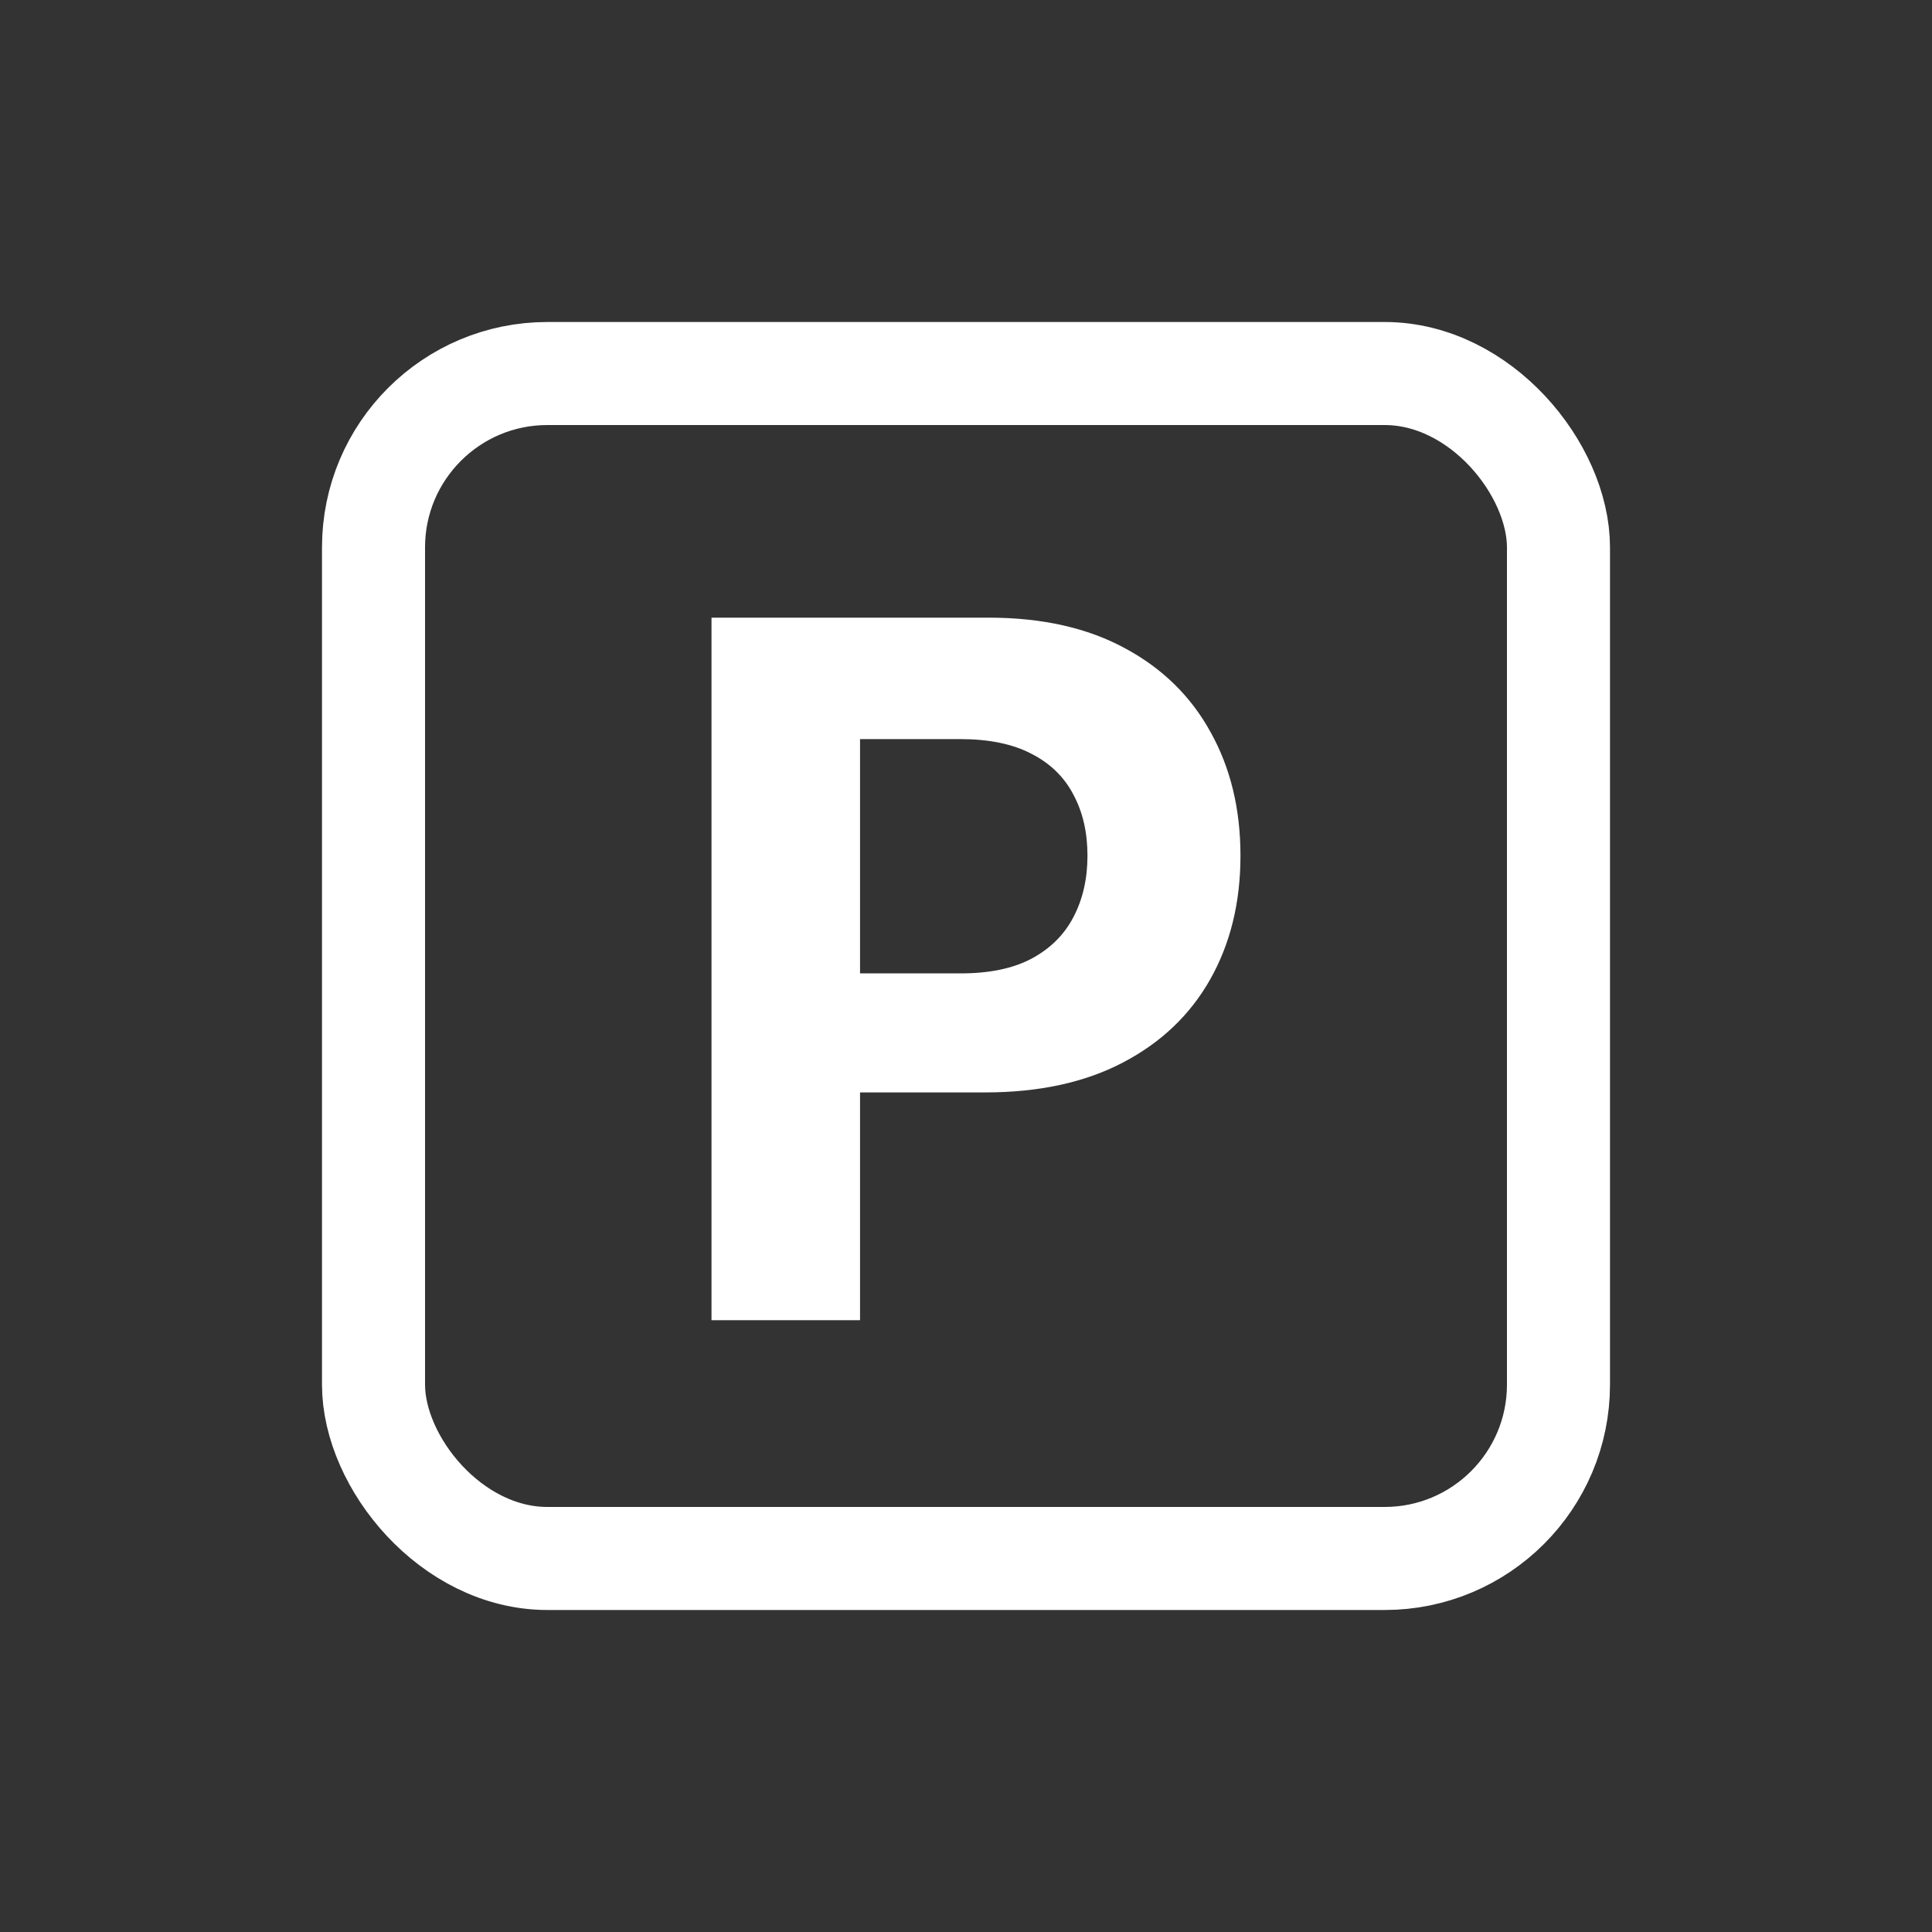
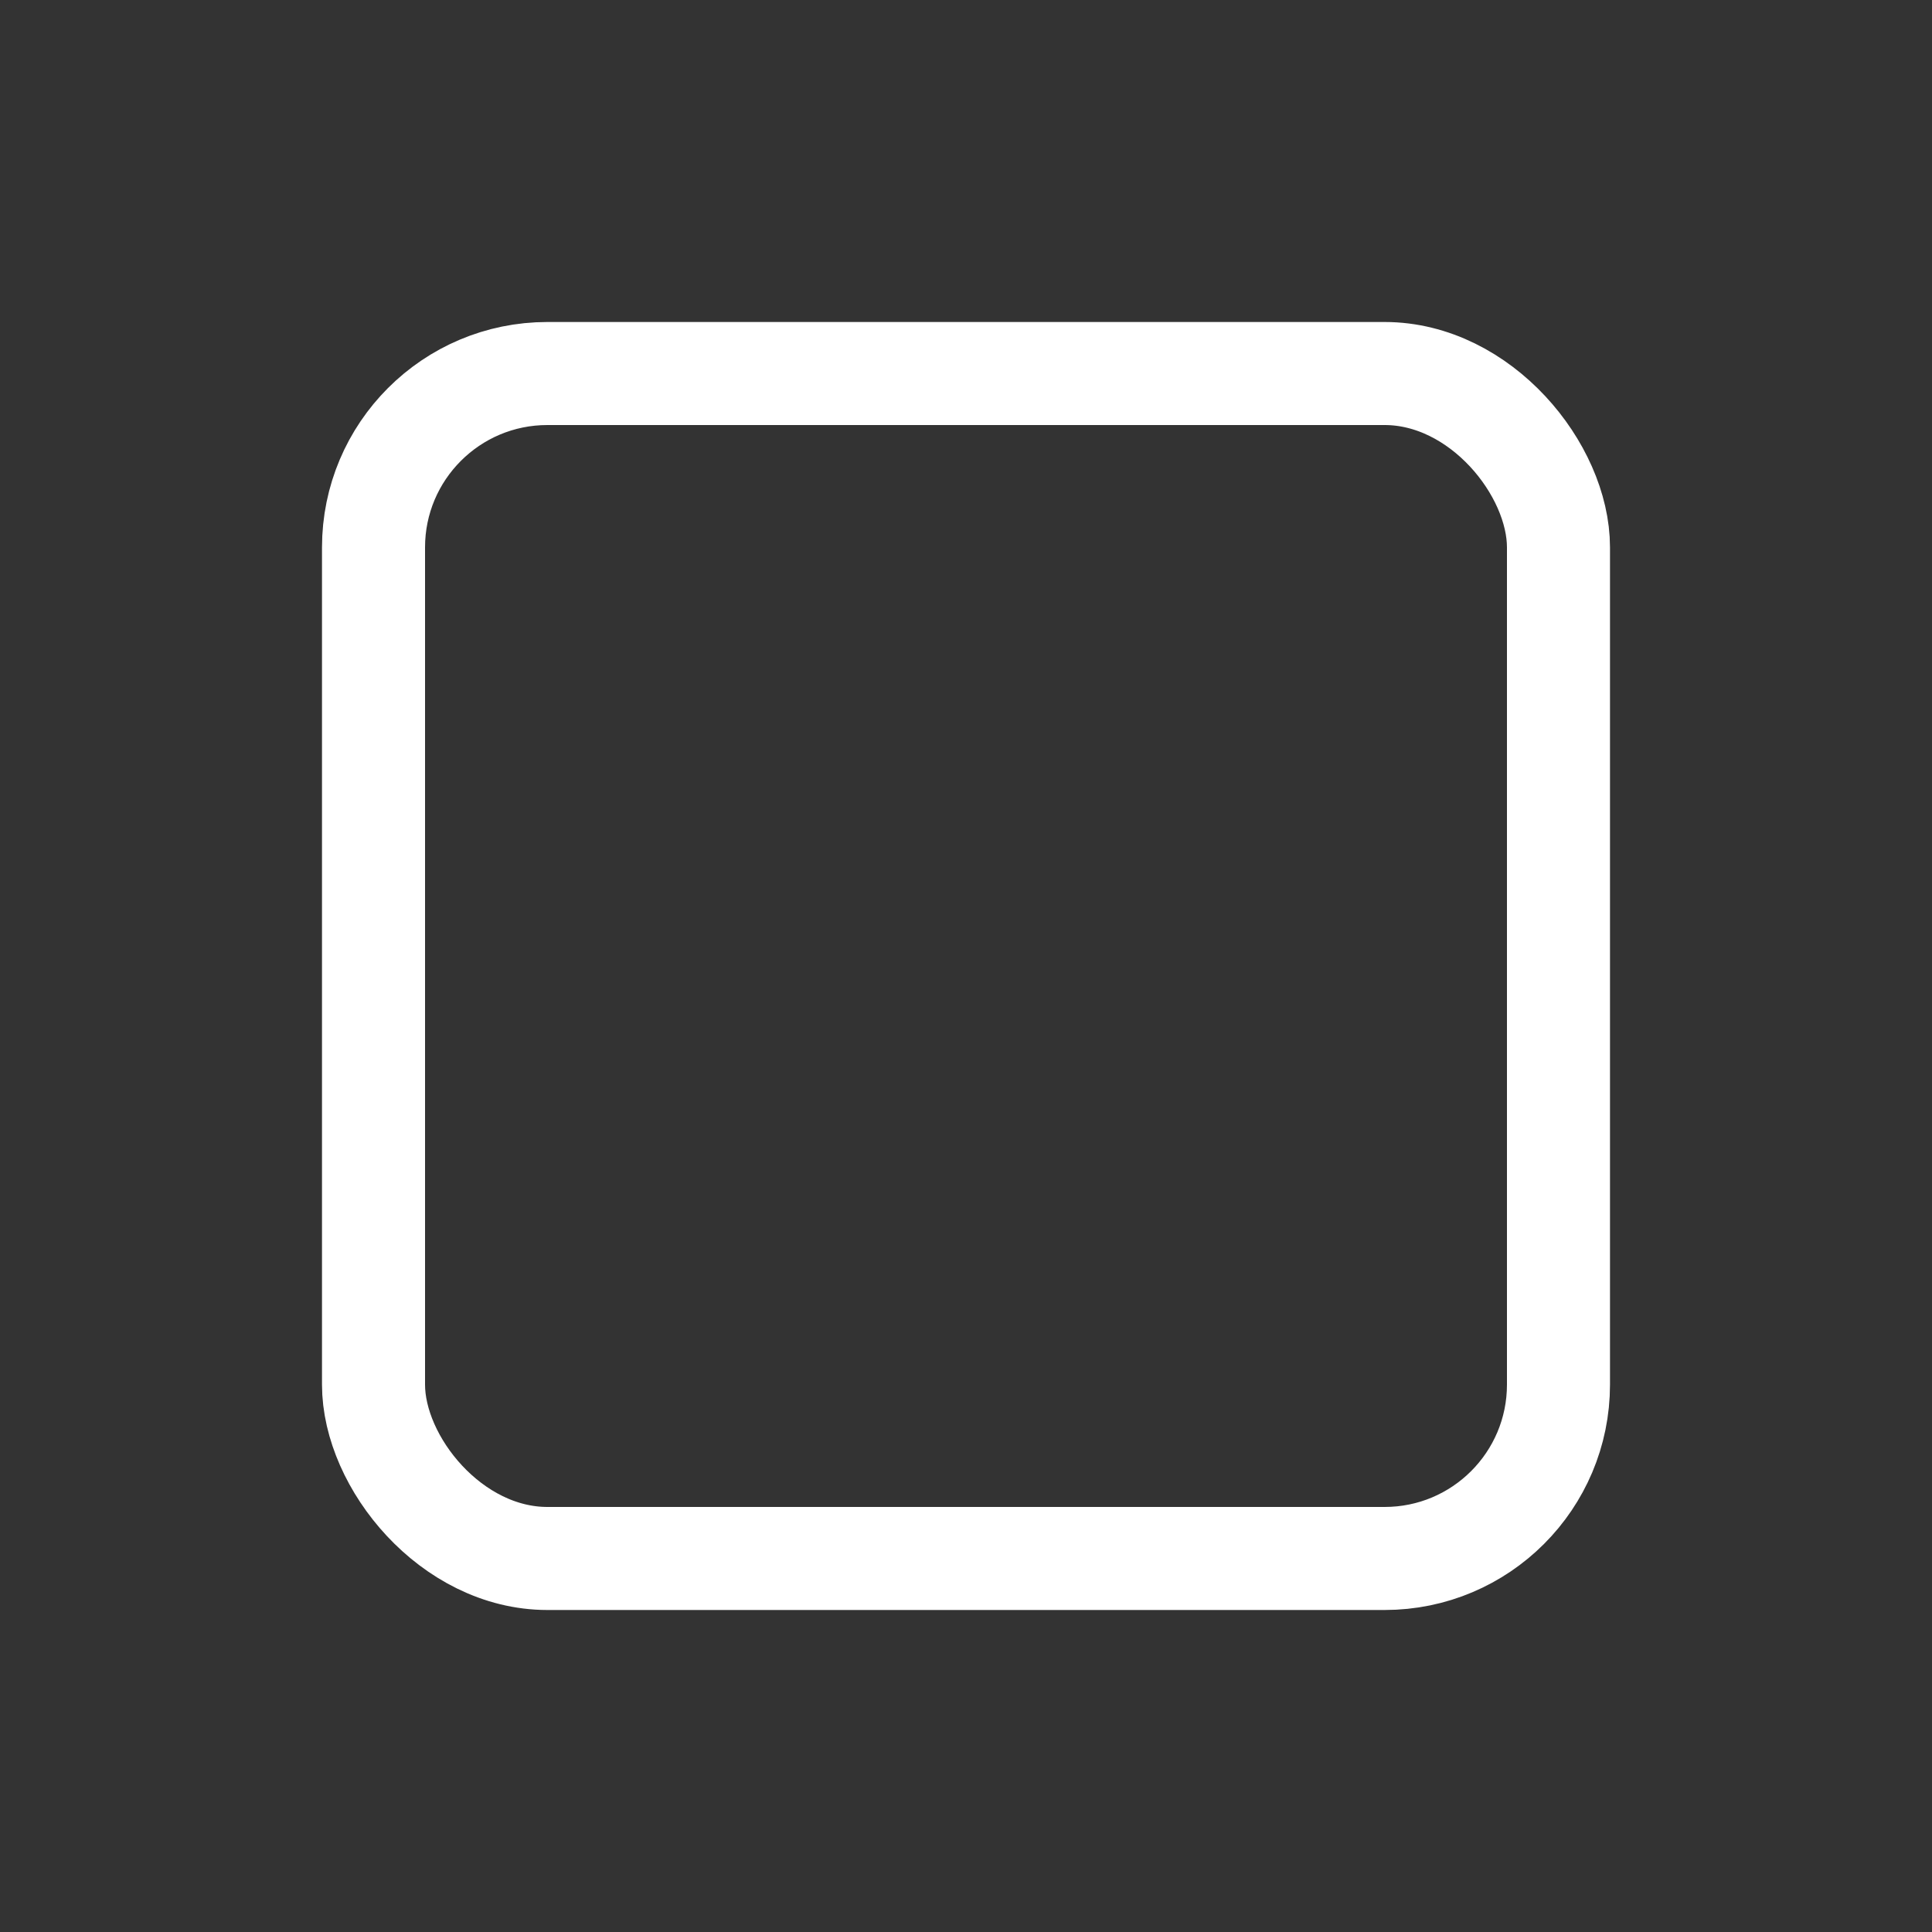
<svg xmlns="http://www.w3.org/2000/svg" width="300" height="300" viewBox="0 0 300 300" fill="none">
  <rect x="0" y="0" width="300" height="300" fill="#333333" stroke="none" />
  <rect x="58" y="58" width="184" height="184" rx="27" stroke="white" stroke-width="16" />
-   <path d="M110.482 205V95.909H153.521C161.795 95.909 168.844 97.489 174.668 100.65C180.492 103.775 184.931 108.125 187.985 113.7C191.075 119.24 192.619 125.632 192.619 132.876C192.619 140.121 191.057 146.513 187.932 152.053C184.807 157.592 180.279 161.907 174.349 164.996C168.454 168.086 161.316 169.631 152.935 169.631H125.503V151.147H149.207C153.646 151.147 157.303 150.384 160.18 148.857C163.092 147.294 165.258 145.146 166.678 142.411C168.134 139.641 168.862 136.463 168.862 132.876C168.862 129.254 168.134 126.094 166.678 123.395C165.258 120.661 163.092 118.548 160.18 117.056C157.268 115.529 153.575 114.766 149.1 114.766H133.546V205H110.482Z" fill="white" />
</svg>